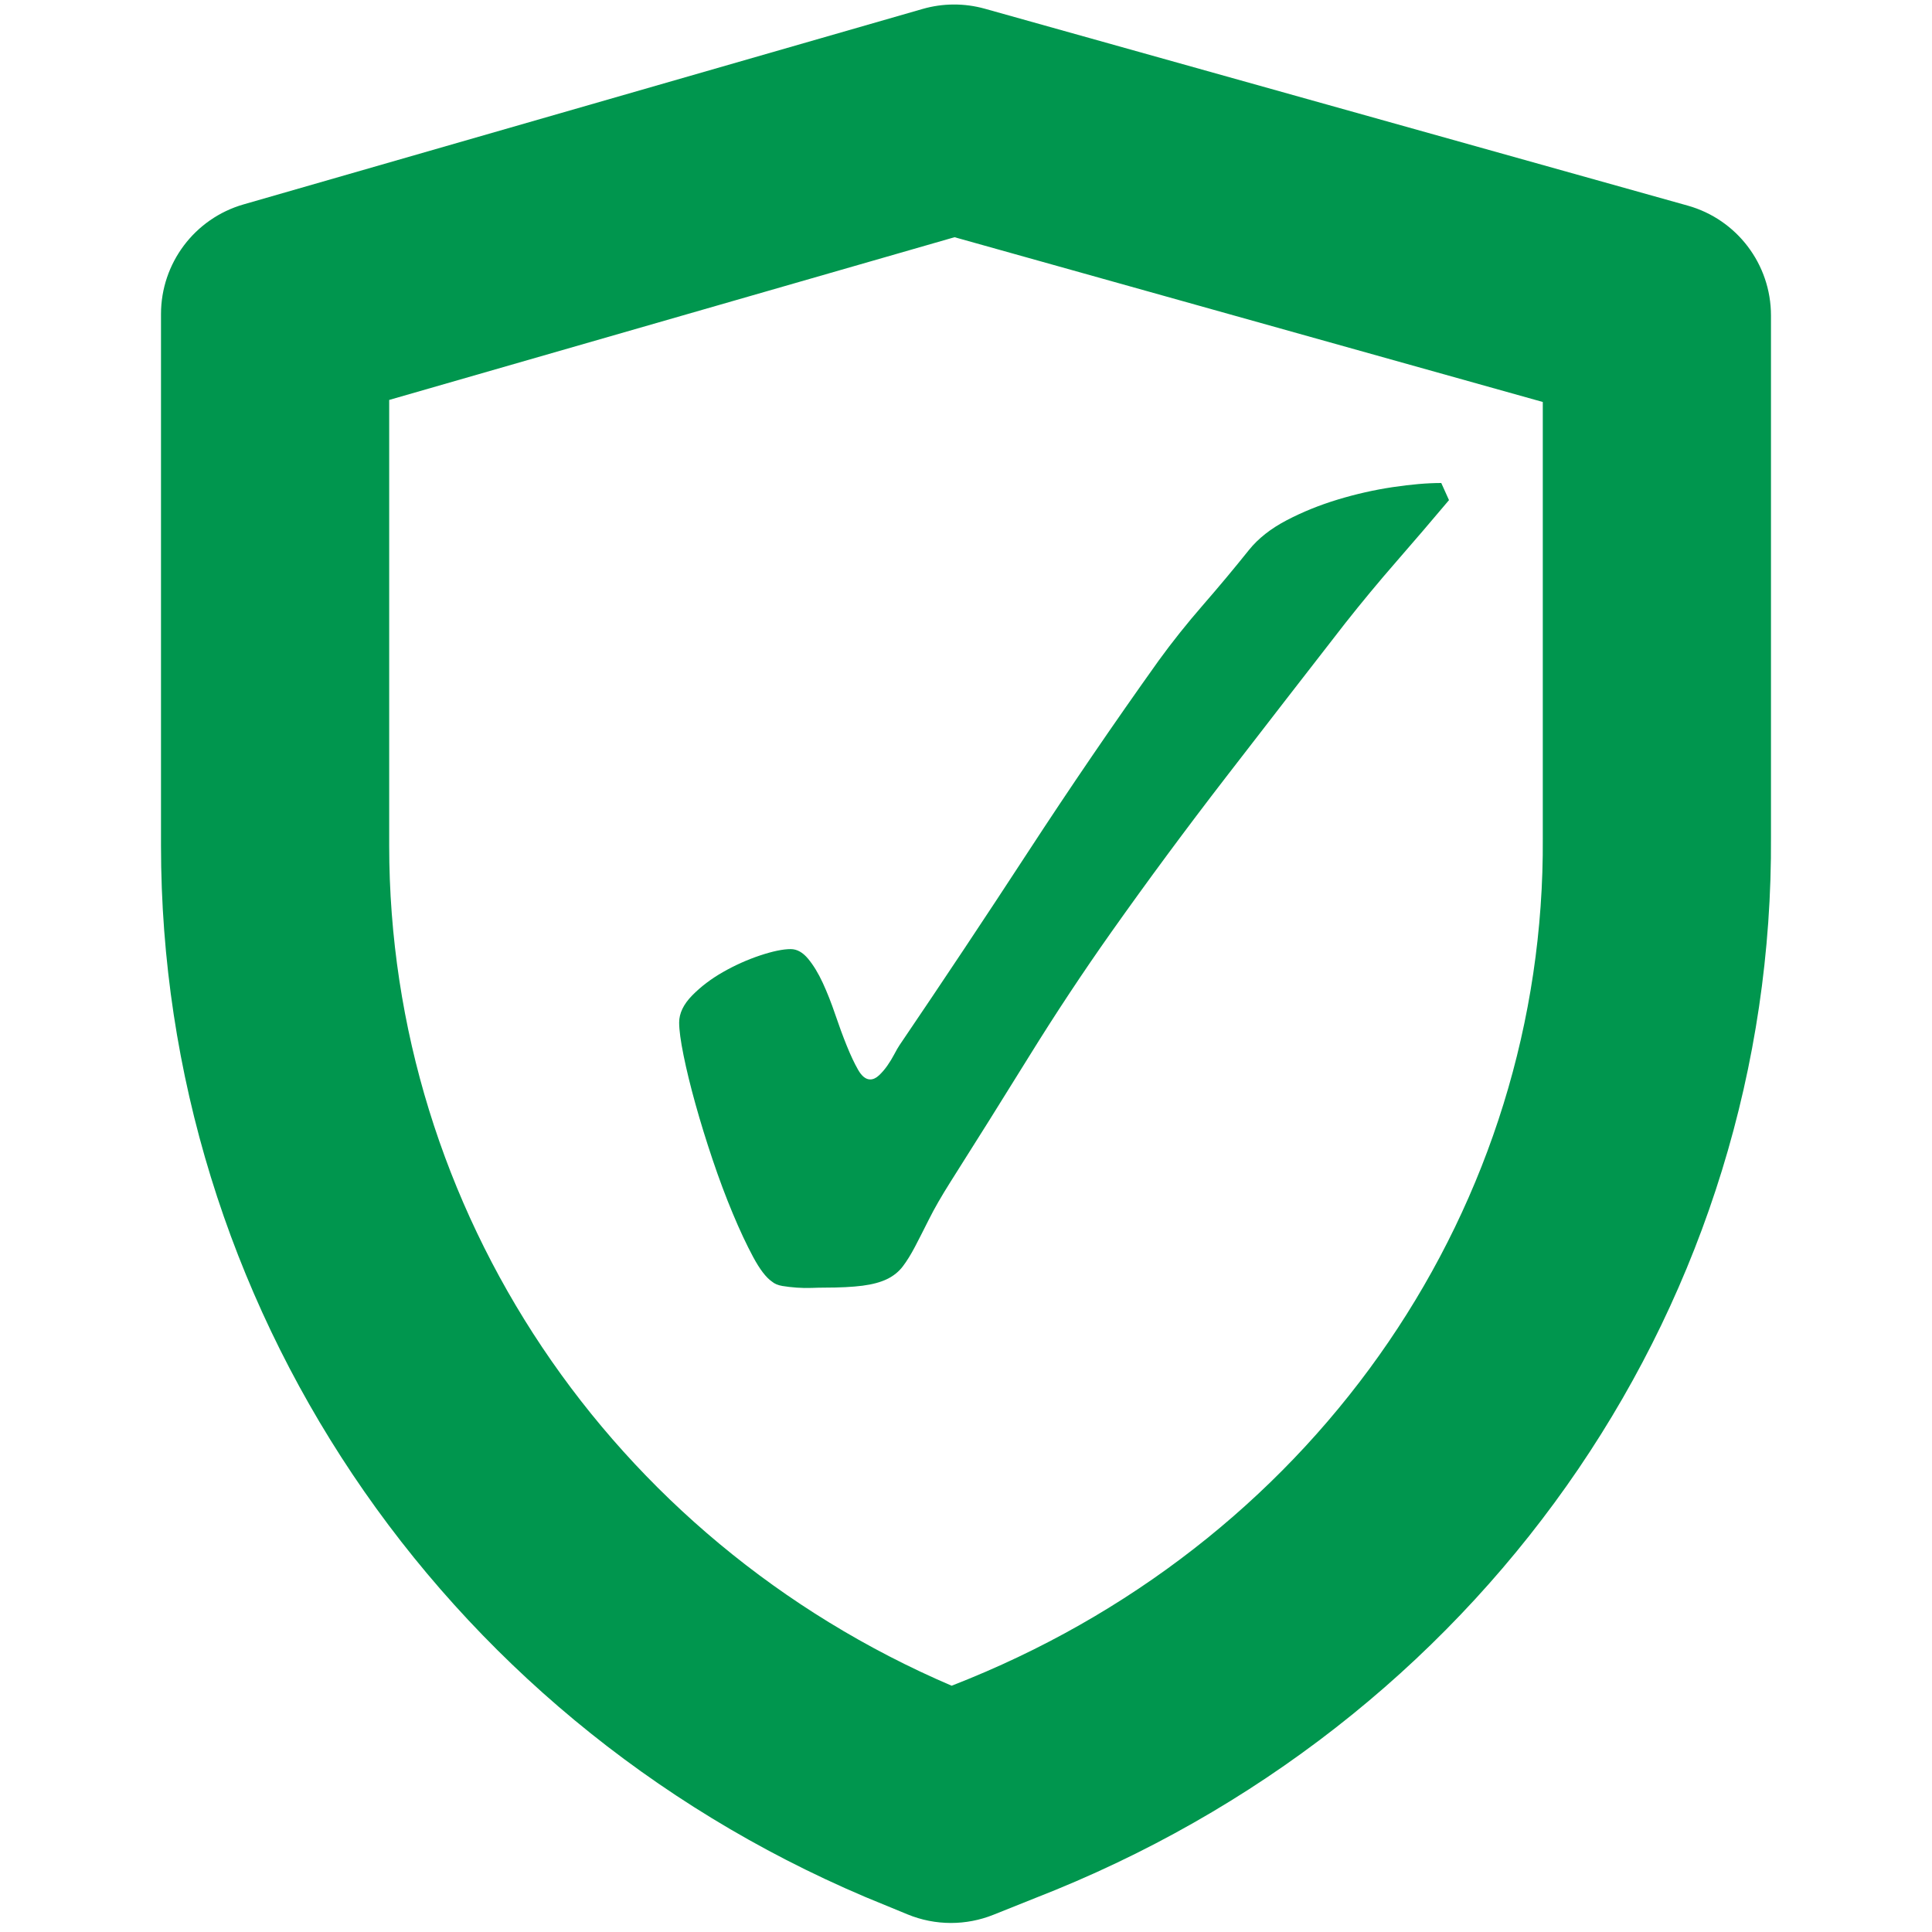
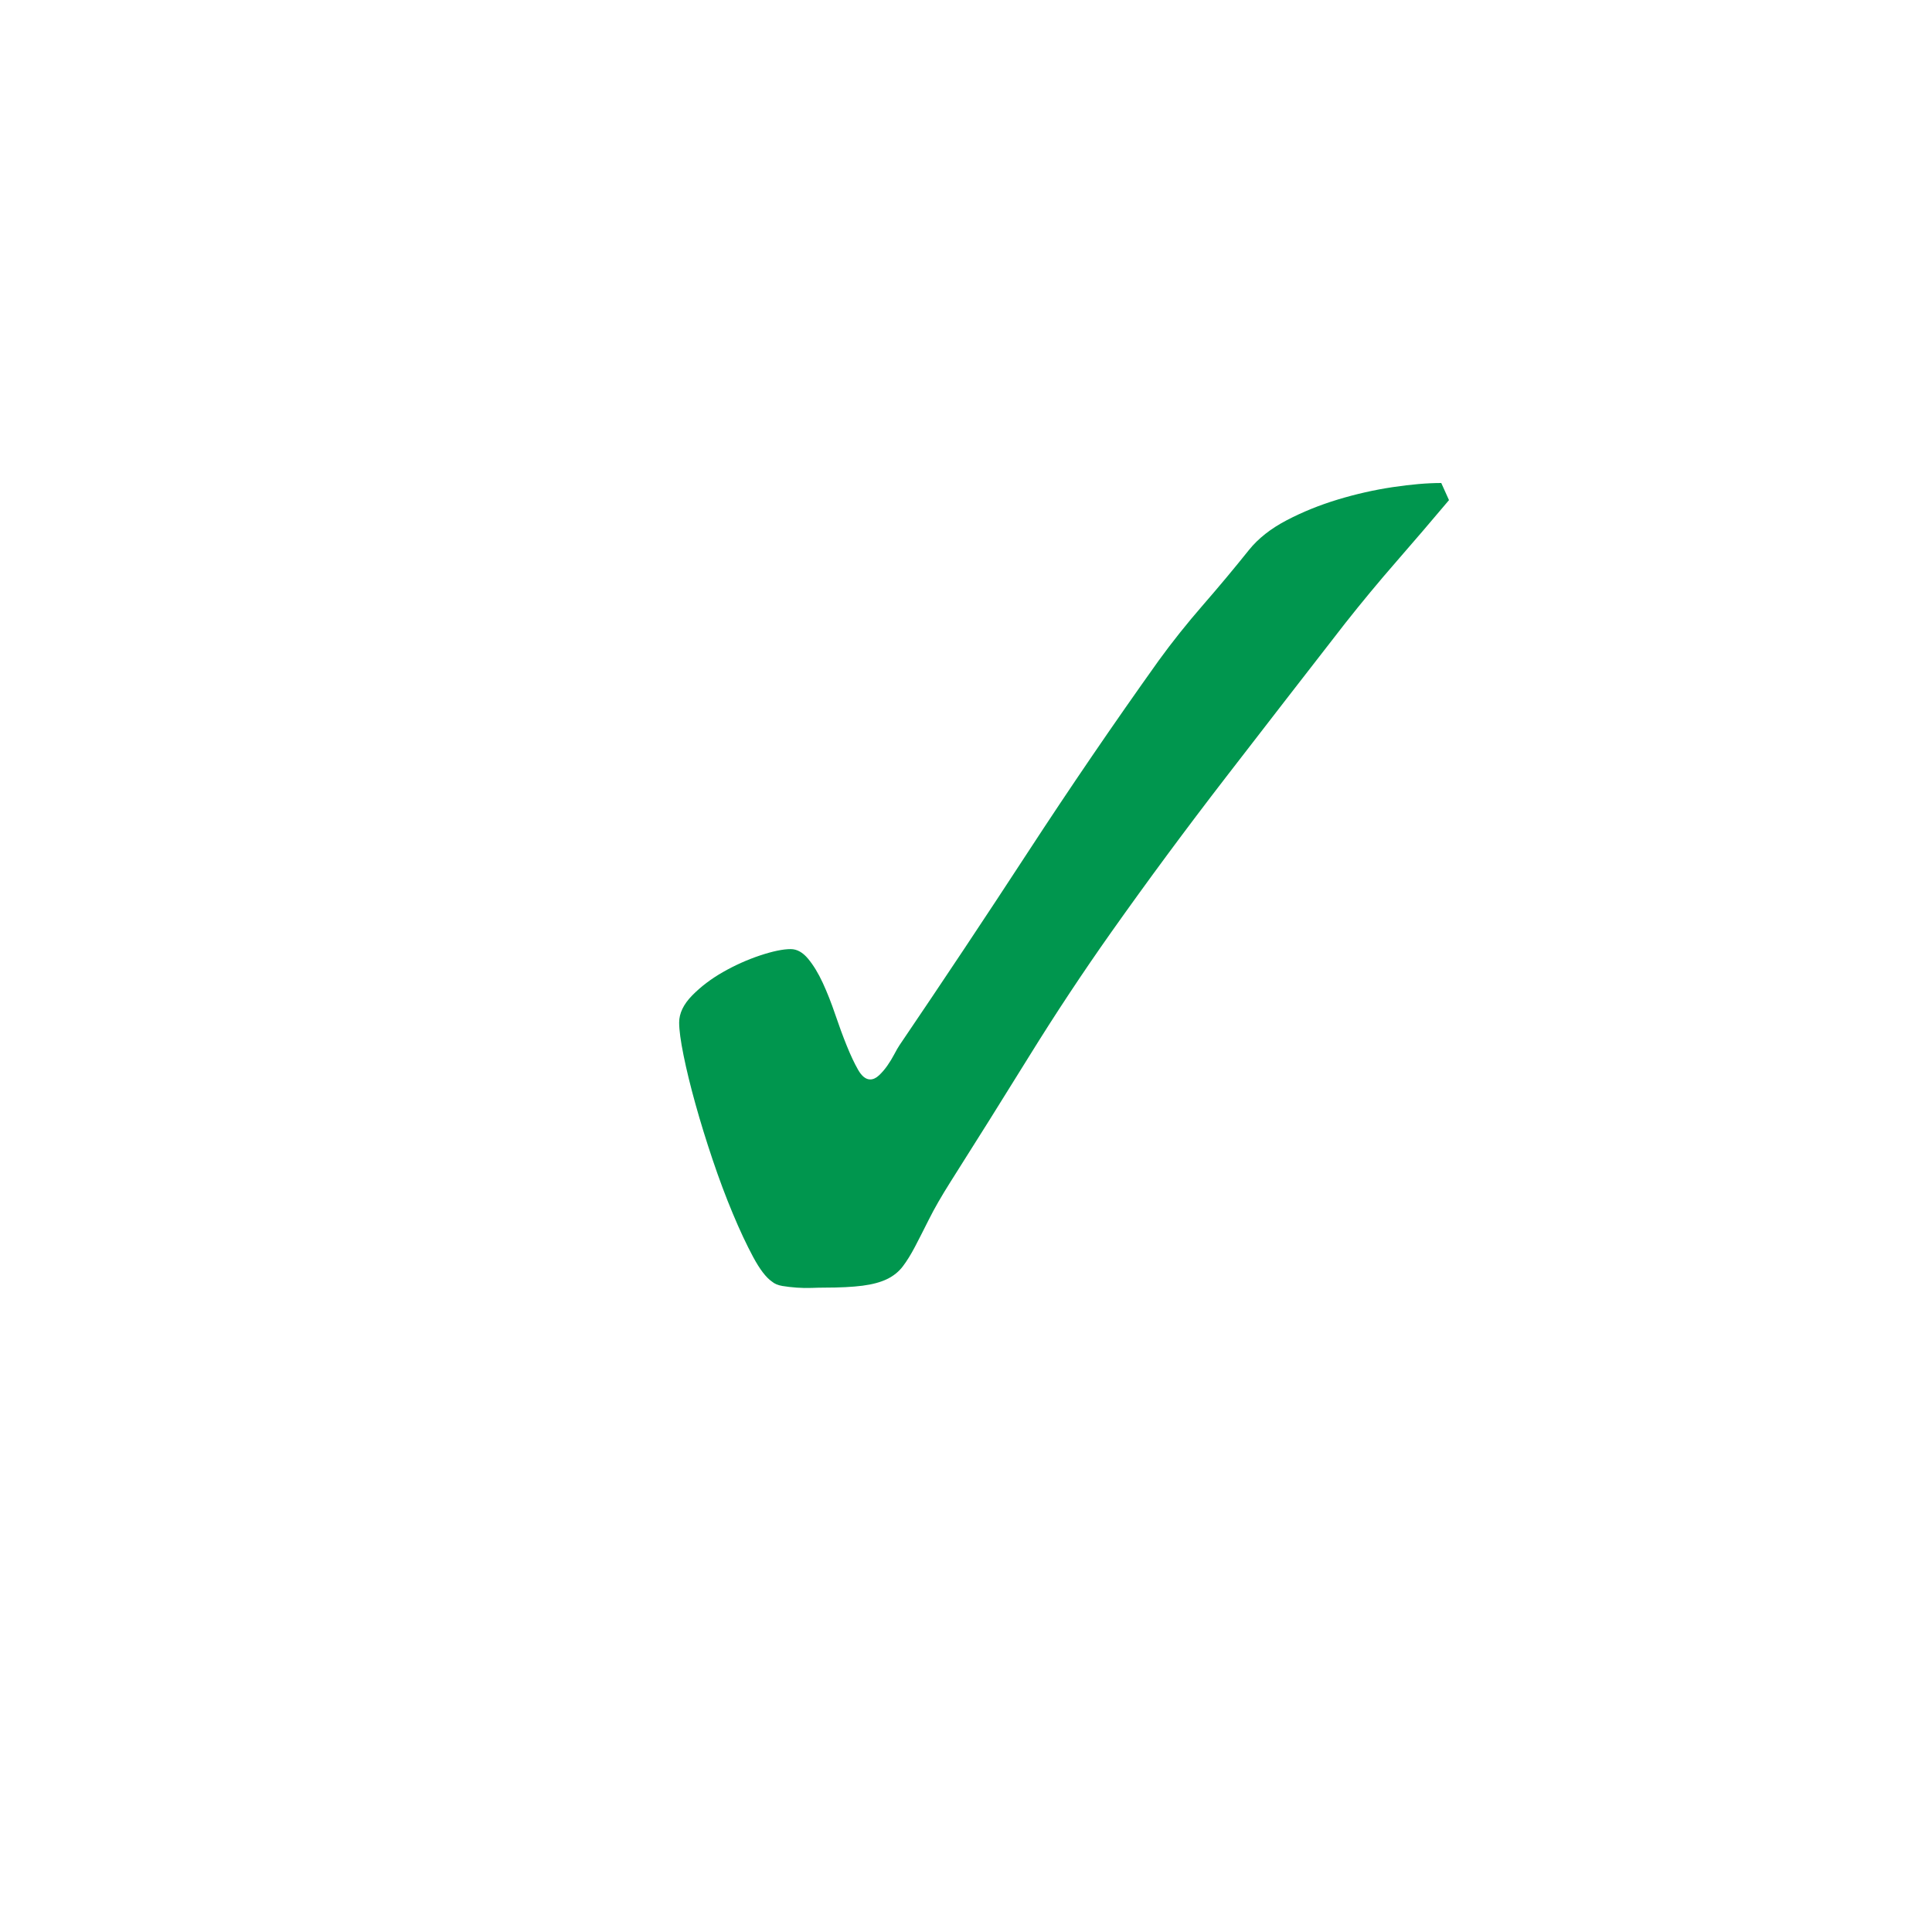
<svg xmlns="http://www.w3.org/2000/svg" version="1.1" id="Ebene_1" x="0px" y="0px" viewBox="0 0 1200 1200" style="enable-background:new 0 0 1200 1200;" xml:space="preserve">
  <g>
    <g>
      <path style="fill:#00964E;" d="M895.198,300c-8.693,0-18.753,0.858-30.185,2.573c-11.438,1.715-22.811,4.287-34.13,7.717    c-11.32,3.431-21.9,7.718-31.729,12.864c-9.835,5.145-17.612,11.265-23.325,18.351c-9.149,11.437-18.695,22.869-28.642,34.301    c-9.947,11.438-19.155,22.982-27.613,34.645c-27.902,39.104-54.941,78.722-81.123,118.855    c-26.187,40.132-52.77,80.094-79.751,119.883c-0.916,1.372-2.004,3.259-3.258,5.66c-1.26,2.401-2.691,4.749-4.288,7.032    c-1.603,2.288-3.318,4.288-5.145,6.003c-1.833,1.715-3.661,2.572-5.489,2.572c-2.744,0-5.263-1.999-7.546-6.003    c-2.288-3.998-4.631-8.971-7.032-14.921c-2.401-5.943-4.802-12.461-7.203-19.552c-2.401-7.085-4.974-13.602-7.718-19.551    c-2.744-5.944-5.778-10.918-9.09-14.922c-3.317-3.998-6.919-6.002-10.805-6.002c-4.802,0-11.148,1.318-19.037,3.944    c-7.889,2.632-15.554,6.062-22.982,10.291c-7.434,4.234-13.839,9.09-19.209,14.578c-5.376,5.488-8.061,11.094-8.061,16.808    c0,4.577,0.911,11.378,2.744,20.409c1.828,9.036,4.288,19.096,7.375,30.185c3.087,11.095,6.63,22.586,10.634,34.473    c3.998,11.893,8.173,23.041,12.52,33.444c4.341,10.409,8.575,19.44,12.691,27.099c4.116,7.664,8.002,12.745,11.663,15.264    c1.597,1.372,3.773,2.283,6.517,2.744c2.744,0.455,5.713,0.798,8.918,1.029c3.2,0.225,6.287,0.284,9.262,0.171    c2.969-0.117,5.488-0.171,7.546-0.171c9.83,0,17.837-0.402,24.011-1.201c6.175-0.804,11.261-2.176,15.264-4.116    c3.999-1.945,7.257-4.572,9.776-7.889c2.514-3.312,5.028-7.375,7.547-12.177c2.513-4.802,5.429-10.516,8.747-17.151    c3.312-6.63,7.717-14.289,13.206-22.982c16.234-25.608,32.527-51.624,48.879-78.036c16.347-26.412,33.326-52.079,50.938-77.007    c22.639-32.013,46.532-64.315,71.69-96.902c25.153-32.586,49.737-64.315,73.748-95.186c10.291-13.035,20.865-25.78,31.729-38.246    c10.859-12.461,21.782-25.212,32.758-38.247L895.198,300z" />
-       <path style="fill:#00964E;" d="M590.659,1194.388c-9.17,0-18.337-1.779-26.976-5.335l-25.721-10.592    c-0.244-0.1-0.487-0.201-0.729-0.305C271.624,1065.302,100,809.01,100,525.221V195.066c0-31.589,20.908-59.364,51.265-68.101    L573.023,5.567c12.643-3.64,26.047-3.687,38.717-0.138l436.493,122.268c30.6,8.571,51.752,36.462,51.752,68.239v323.765v-0.112    v0.114c1.846,286.05-172.593,542.828-444.404,654.17c-0.177,0.073-0.354,0.145-0.532,0.216l-38.068,15.228    C608.531,1192.698,599.593,1194.388,590.659,1194.388z M241.732,248.411v276.81c0,226.254,137.067,430.889,349.335,521.811    l11.019-4.407c217.838-89.342,357.64-294.216,356.17-522.009l-0.004-0.915V249.679L592.888,147.335L241.732,248.411z" />
    </g>
  </g>
</svg>